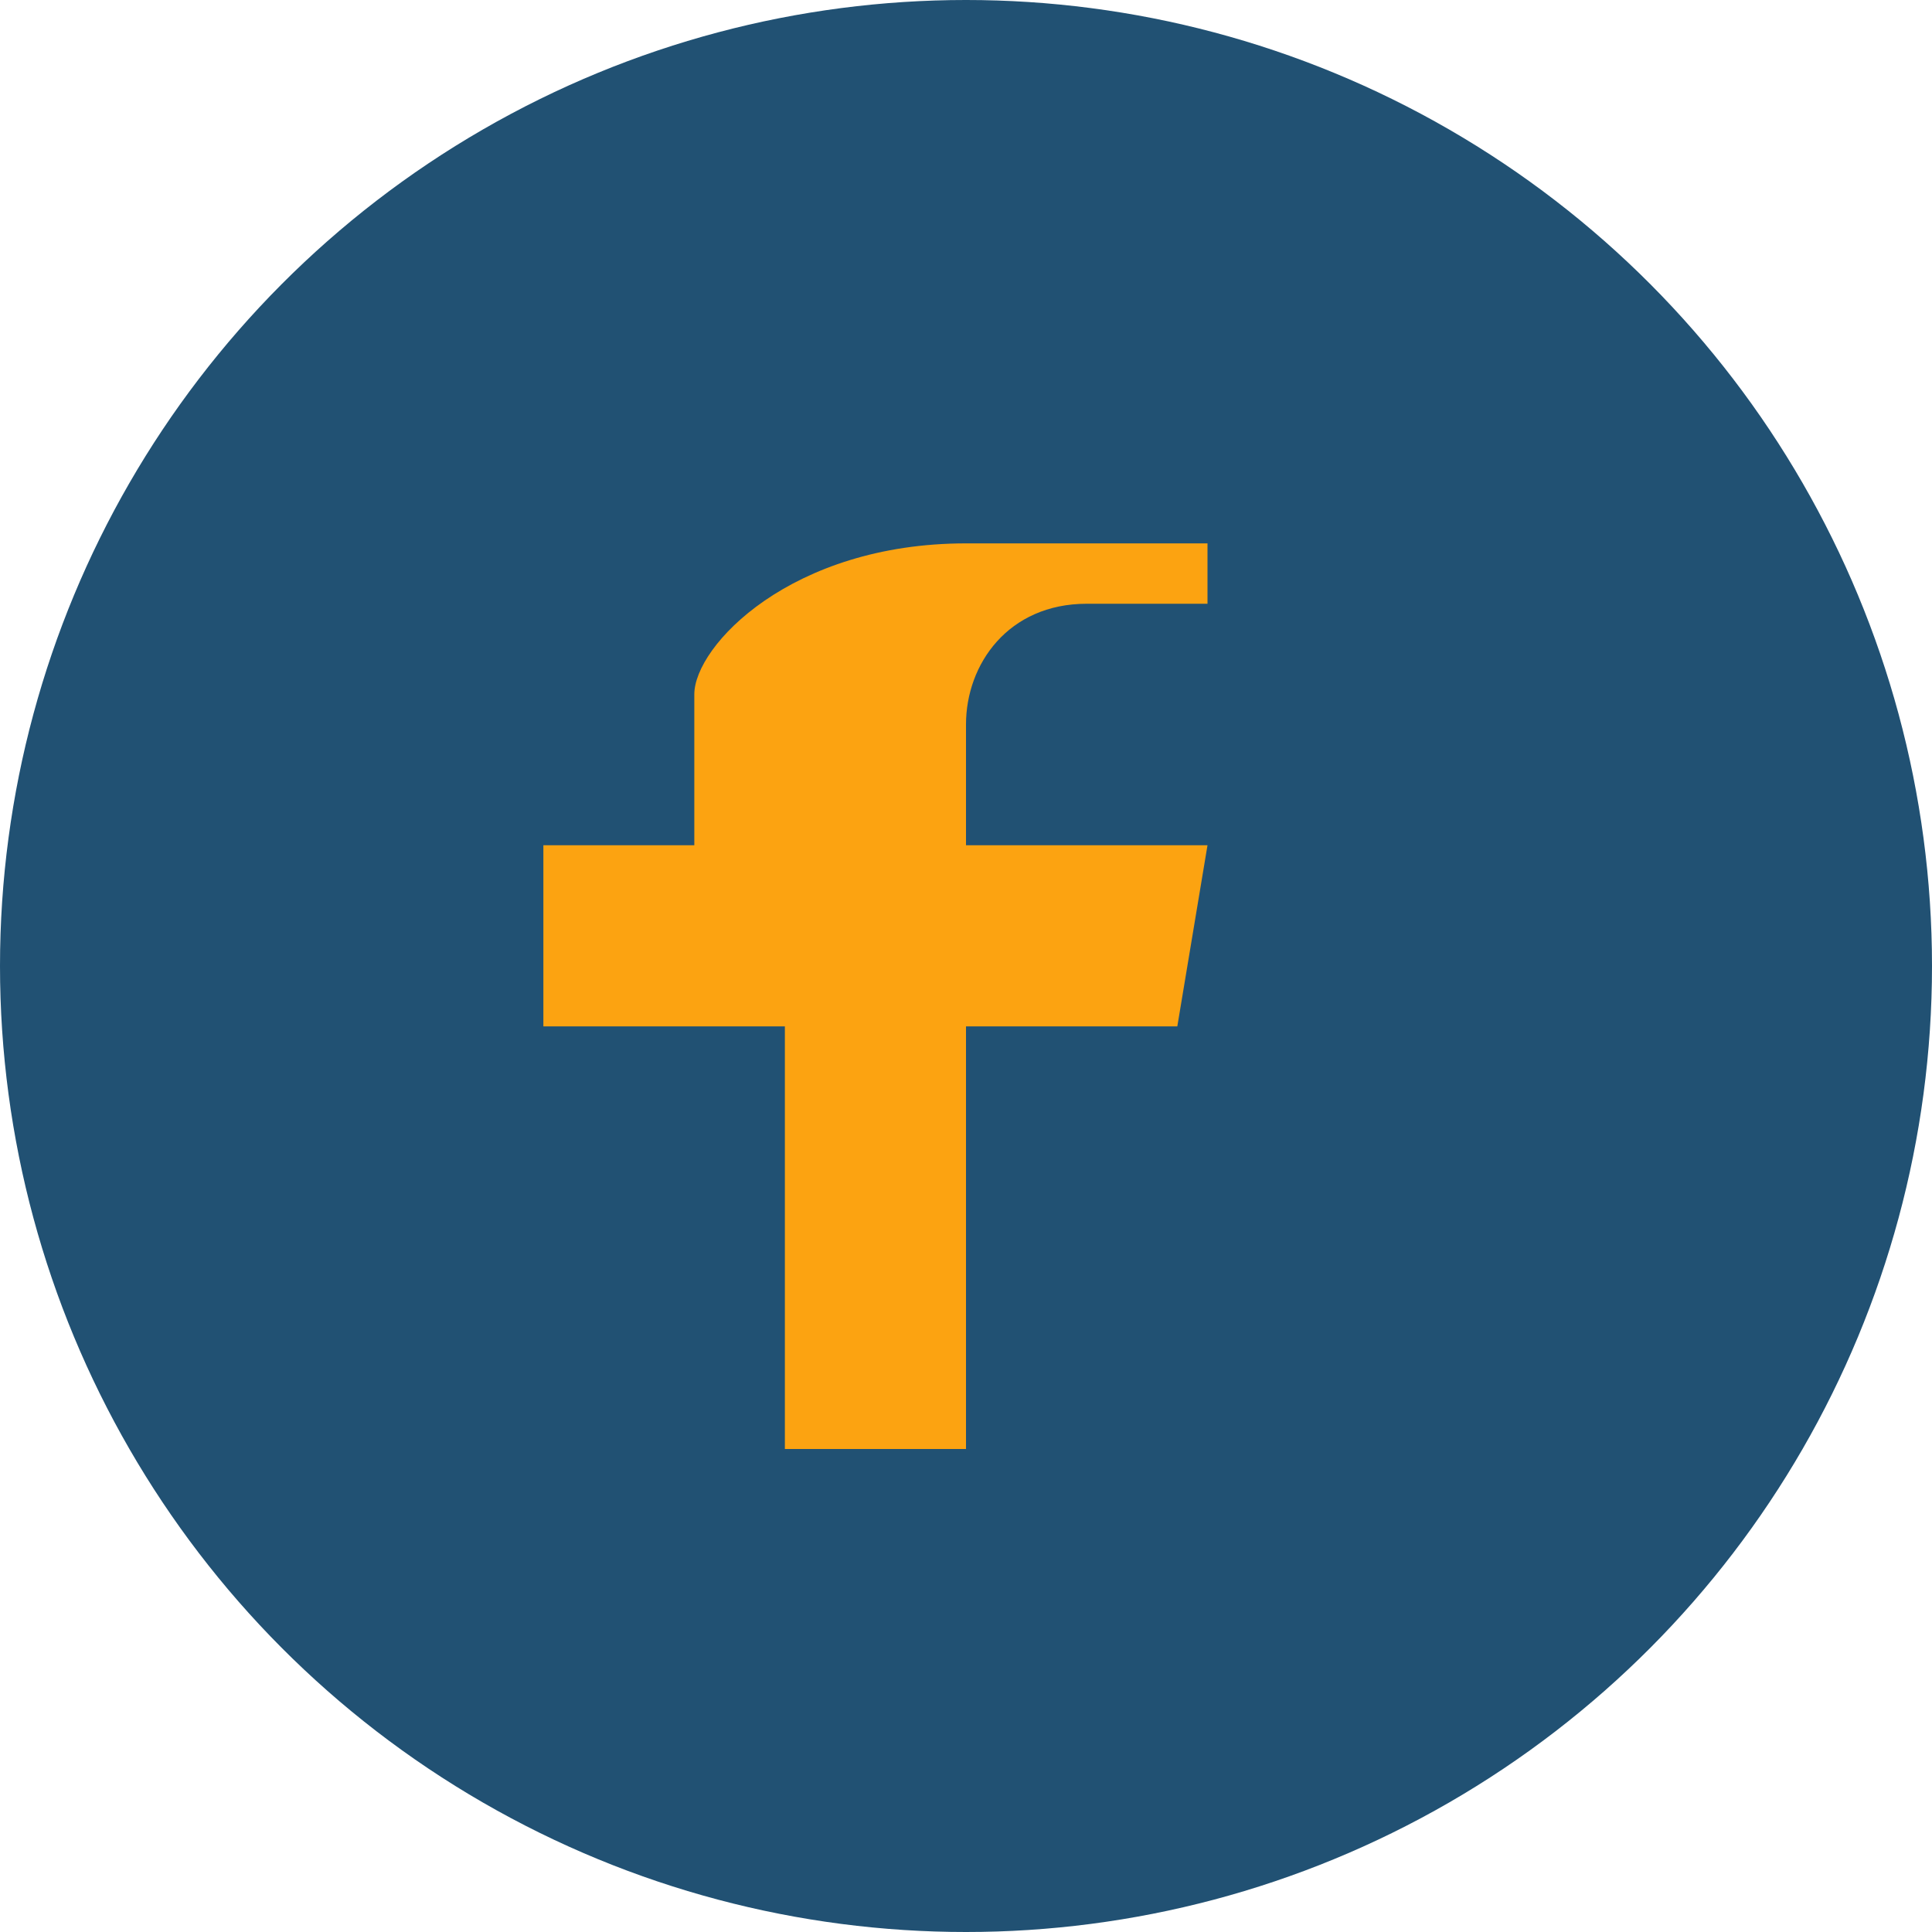
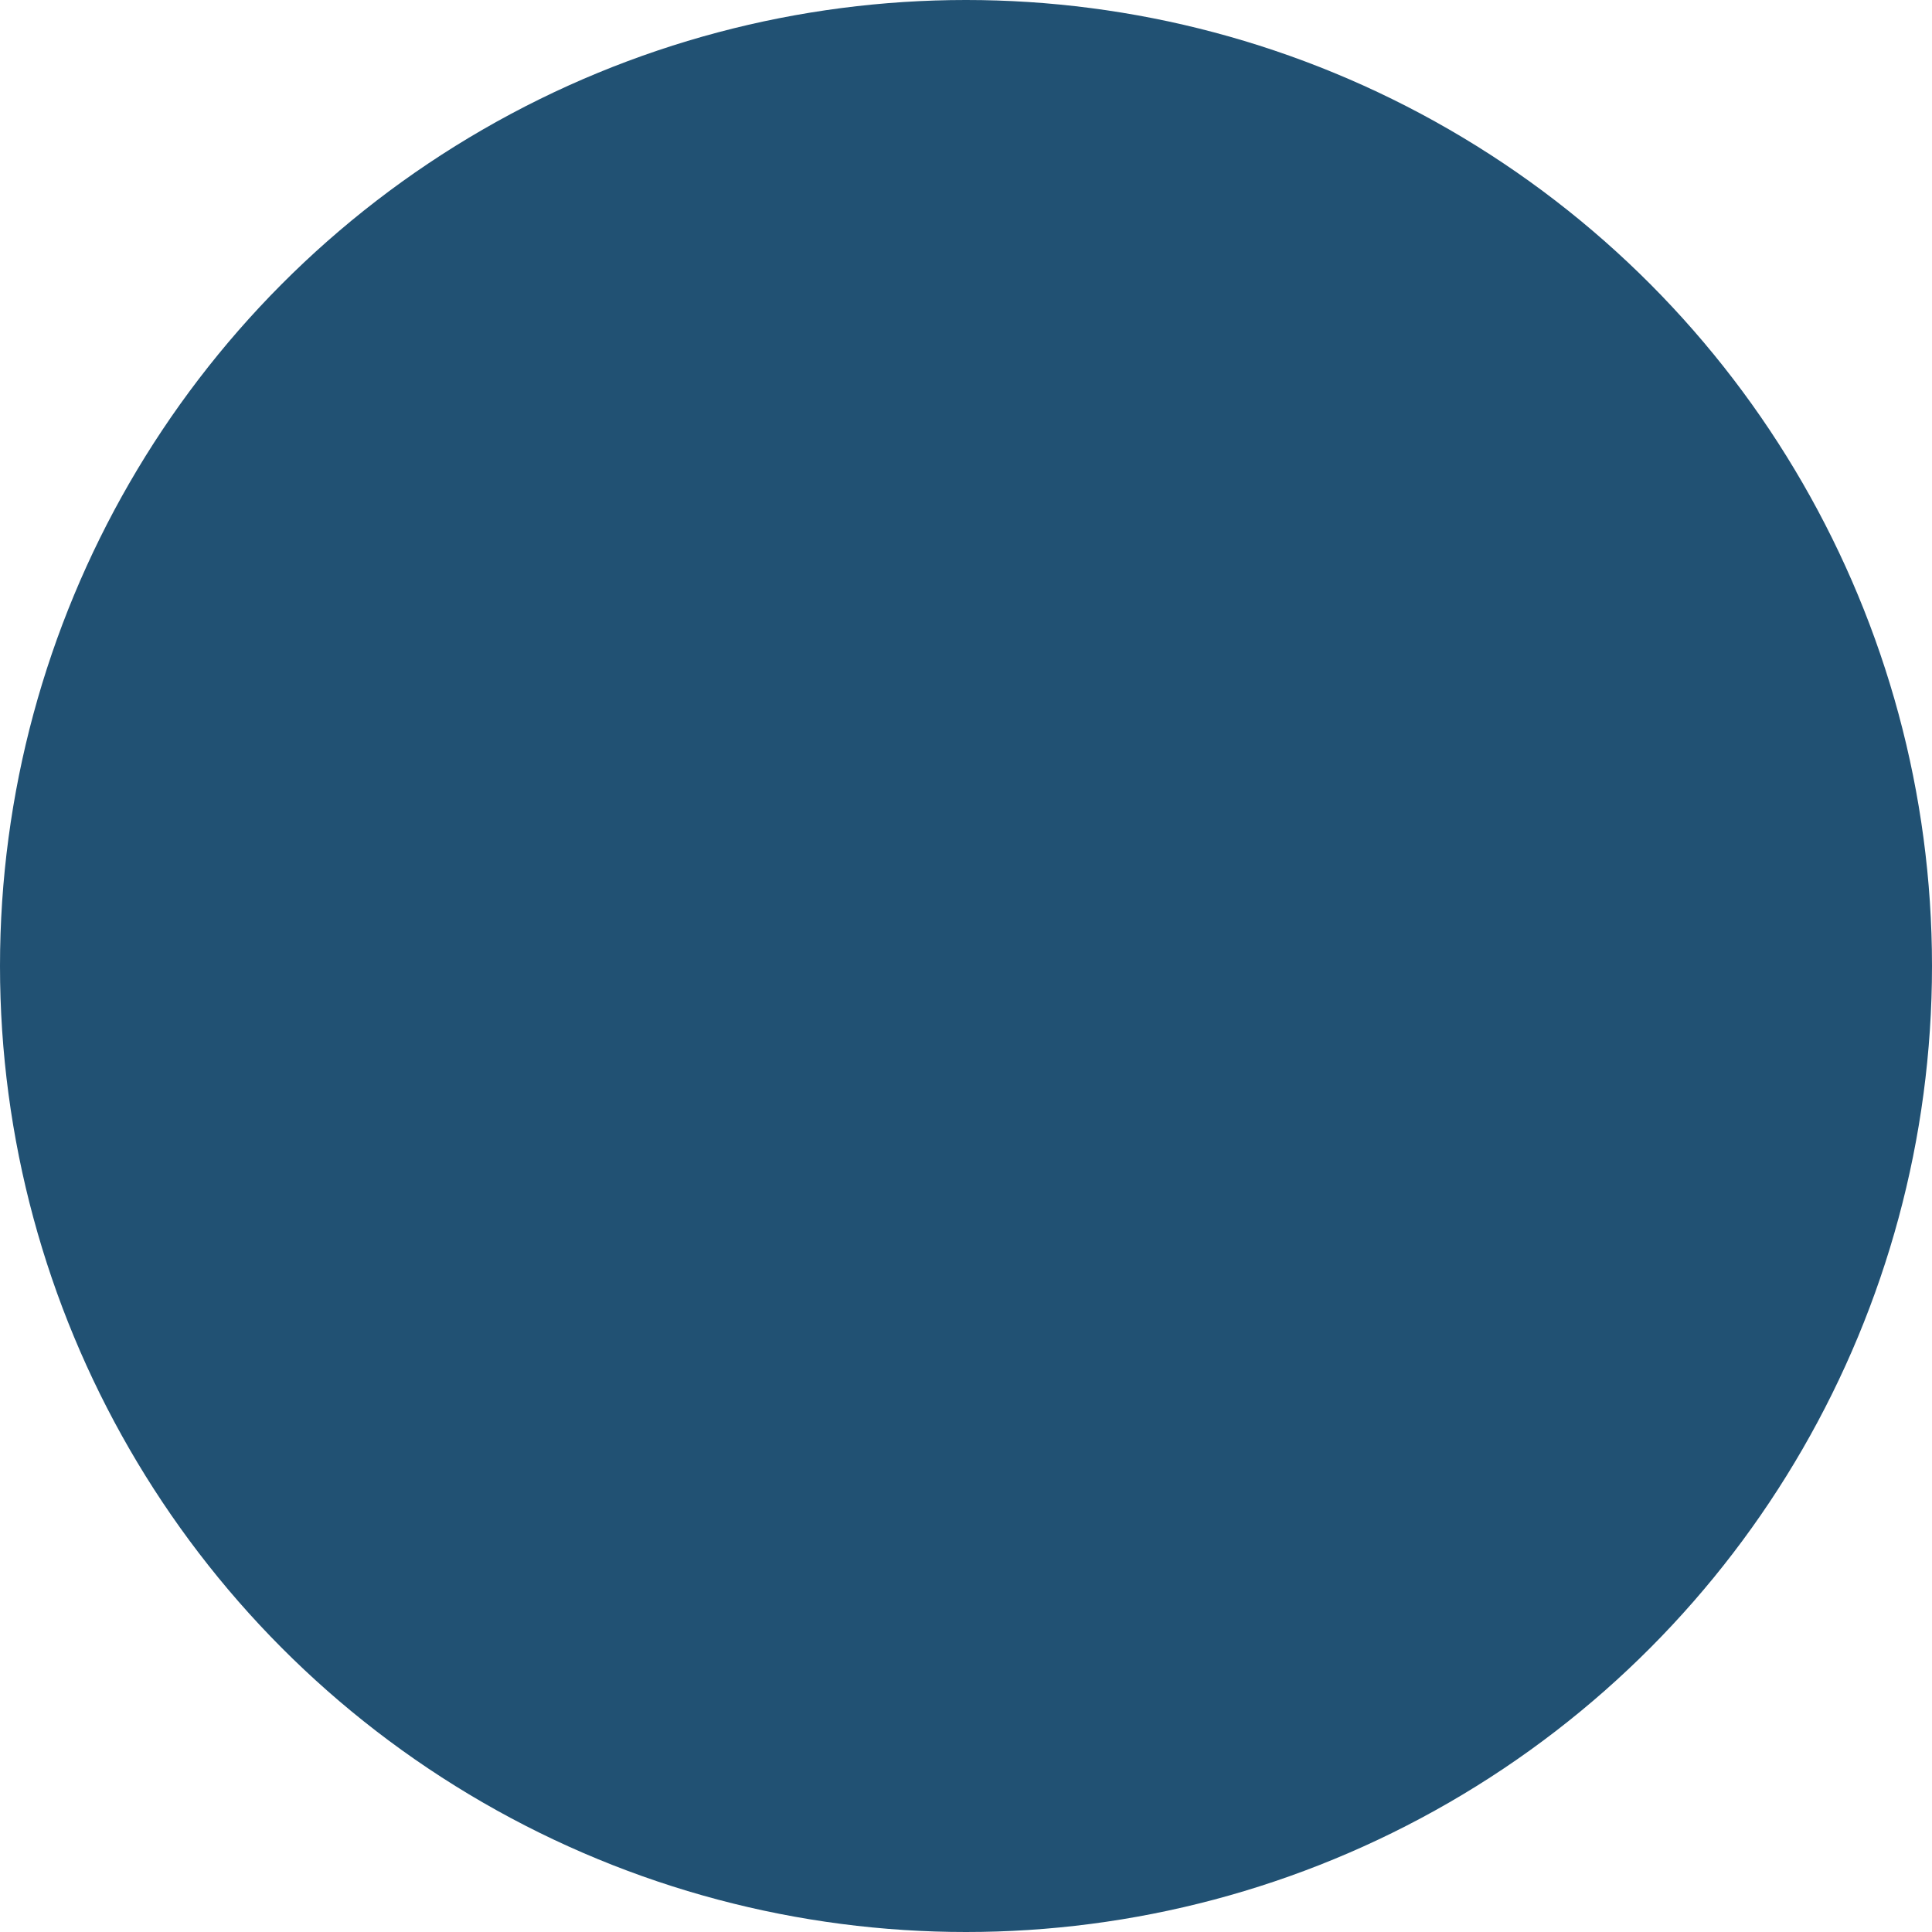
<svg xmlns="http://www.w3.org/2000/svg" width="32" height="32" viewBox="0 0 32 32">
  <circle cx="16" cy="16" r="16" fill="#215173" />
-   <path d="M20 10h-2c-1.3 0-2 1-2 2v2h4l-.5 3h-3.5v7h-3v-7H9v-3h2.5v-2.5C11.5 10.7 13.1 9 16 9h4v3z" fill="#FCA311" />
</svg>